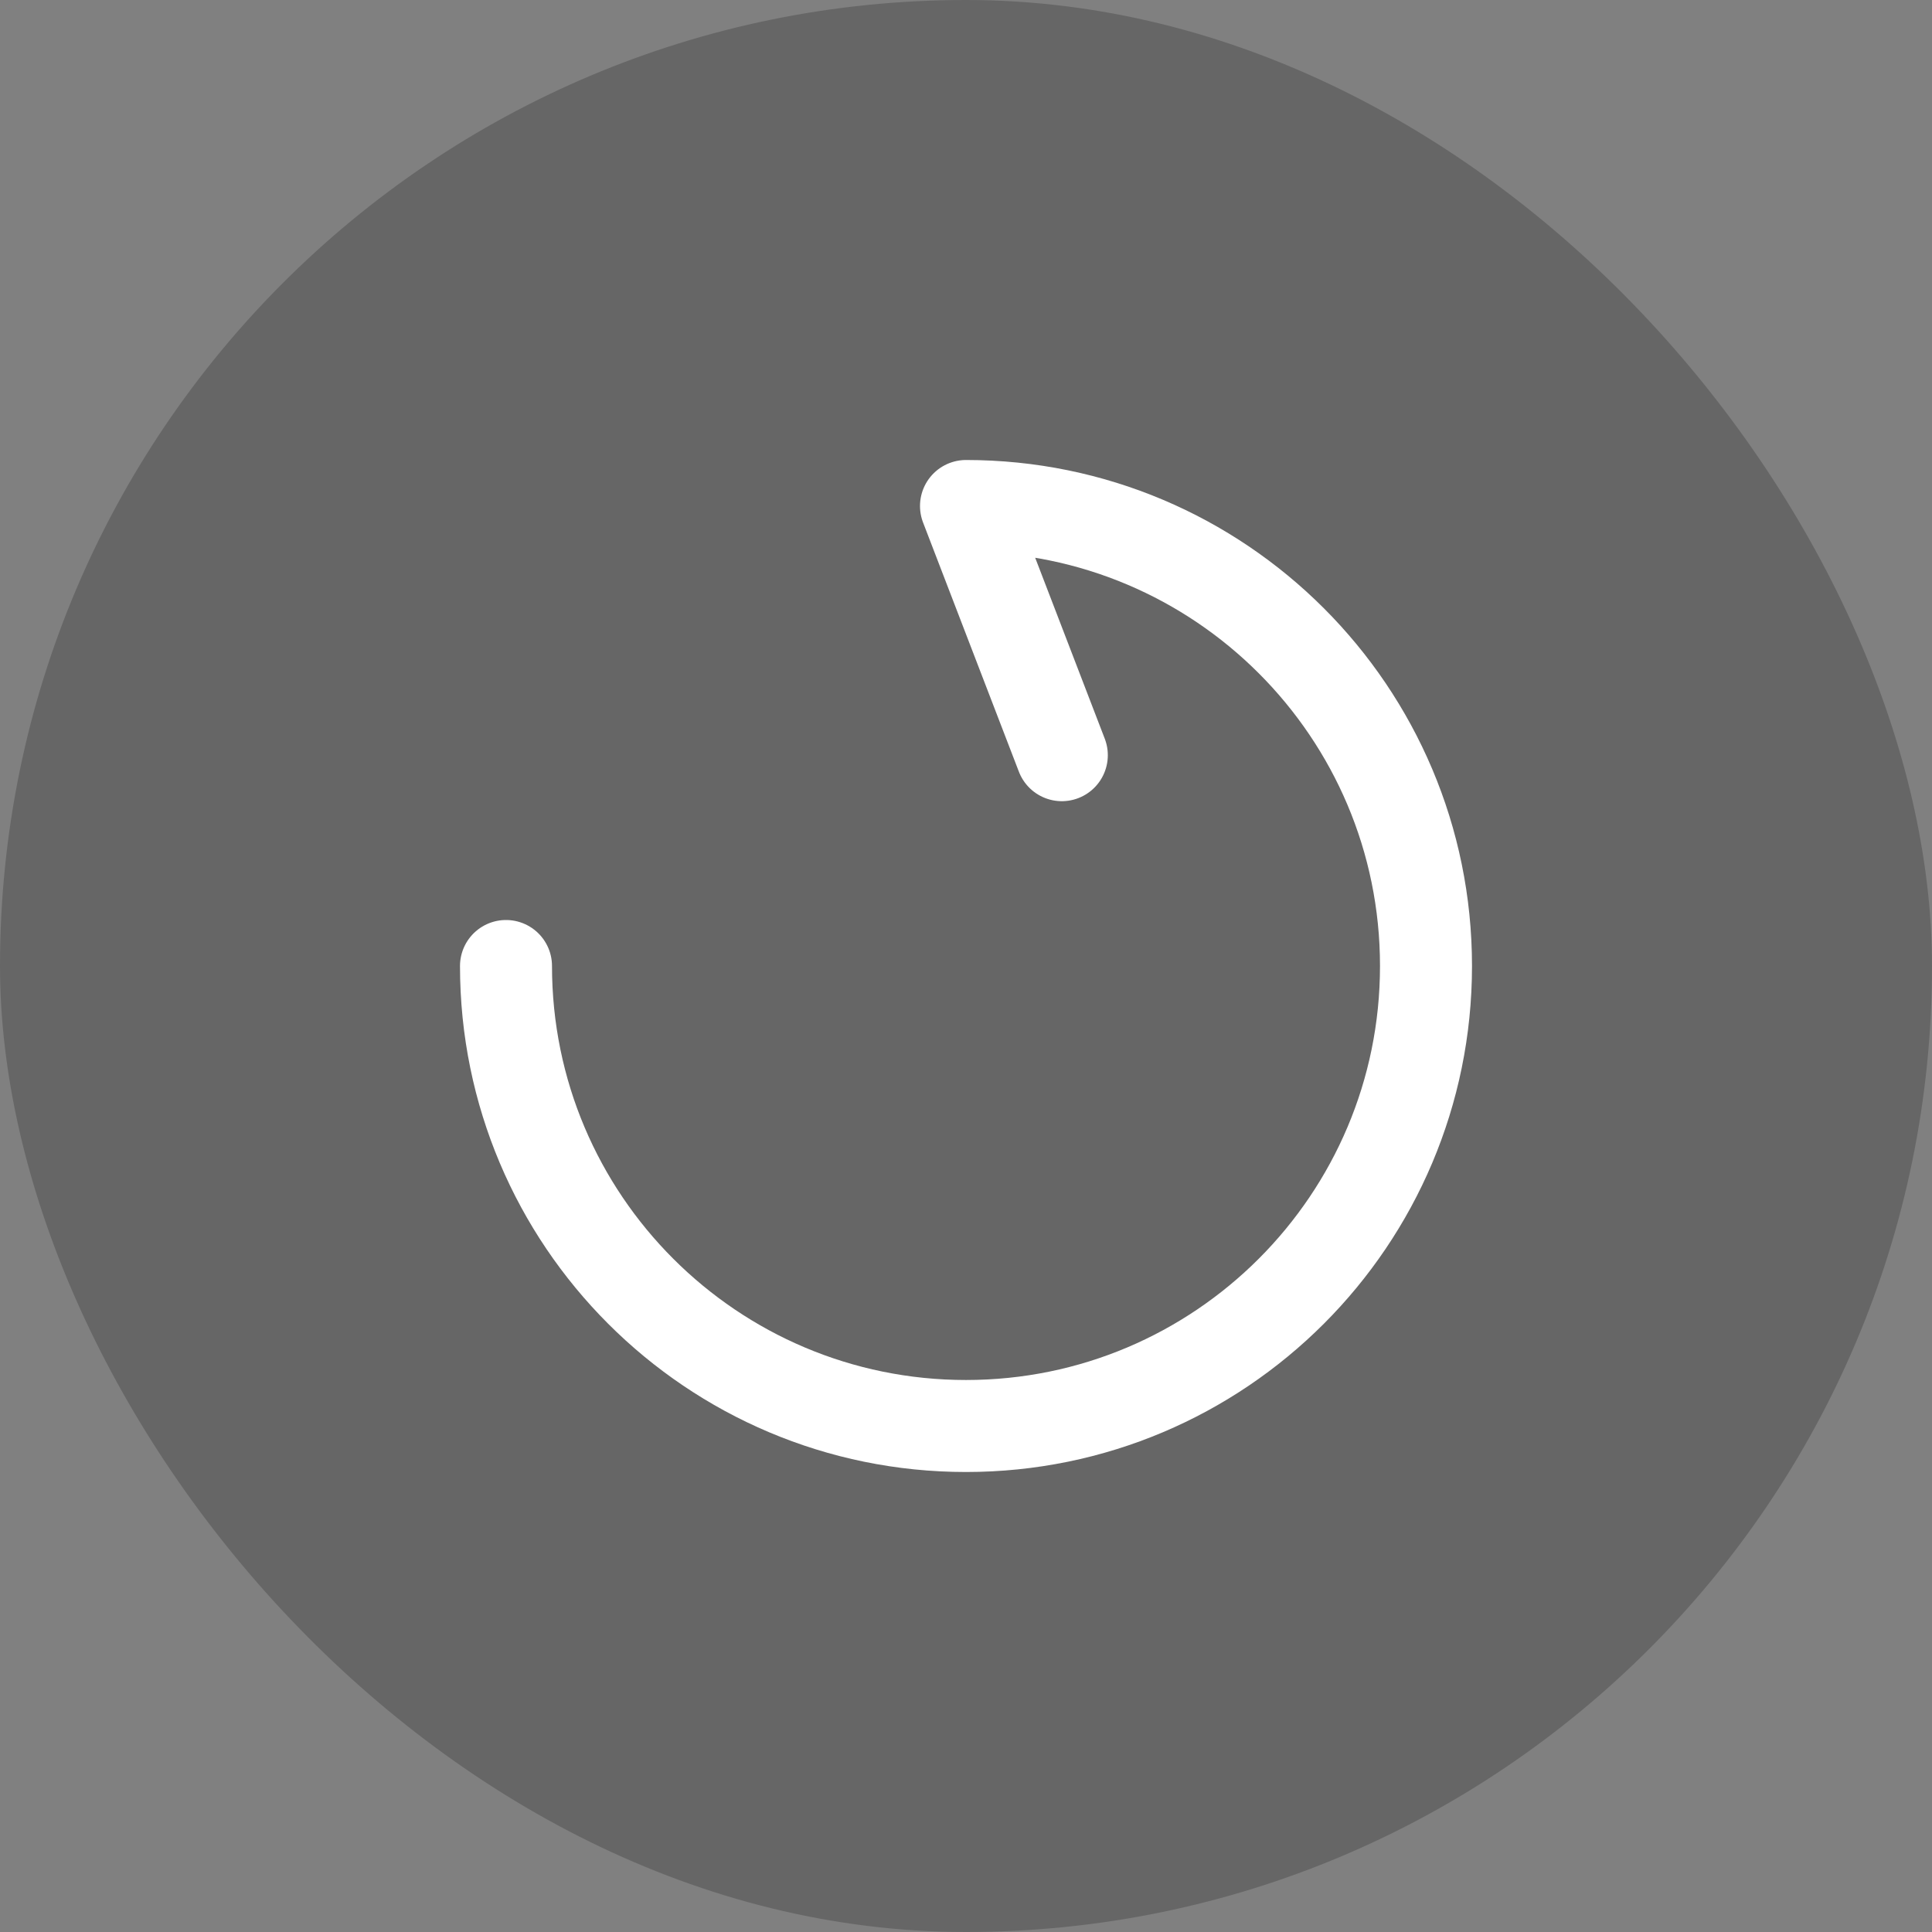
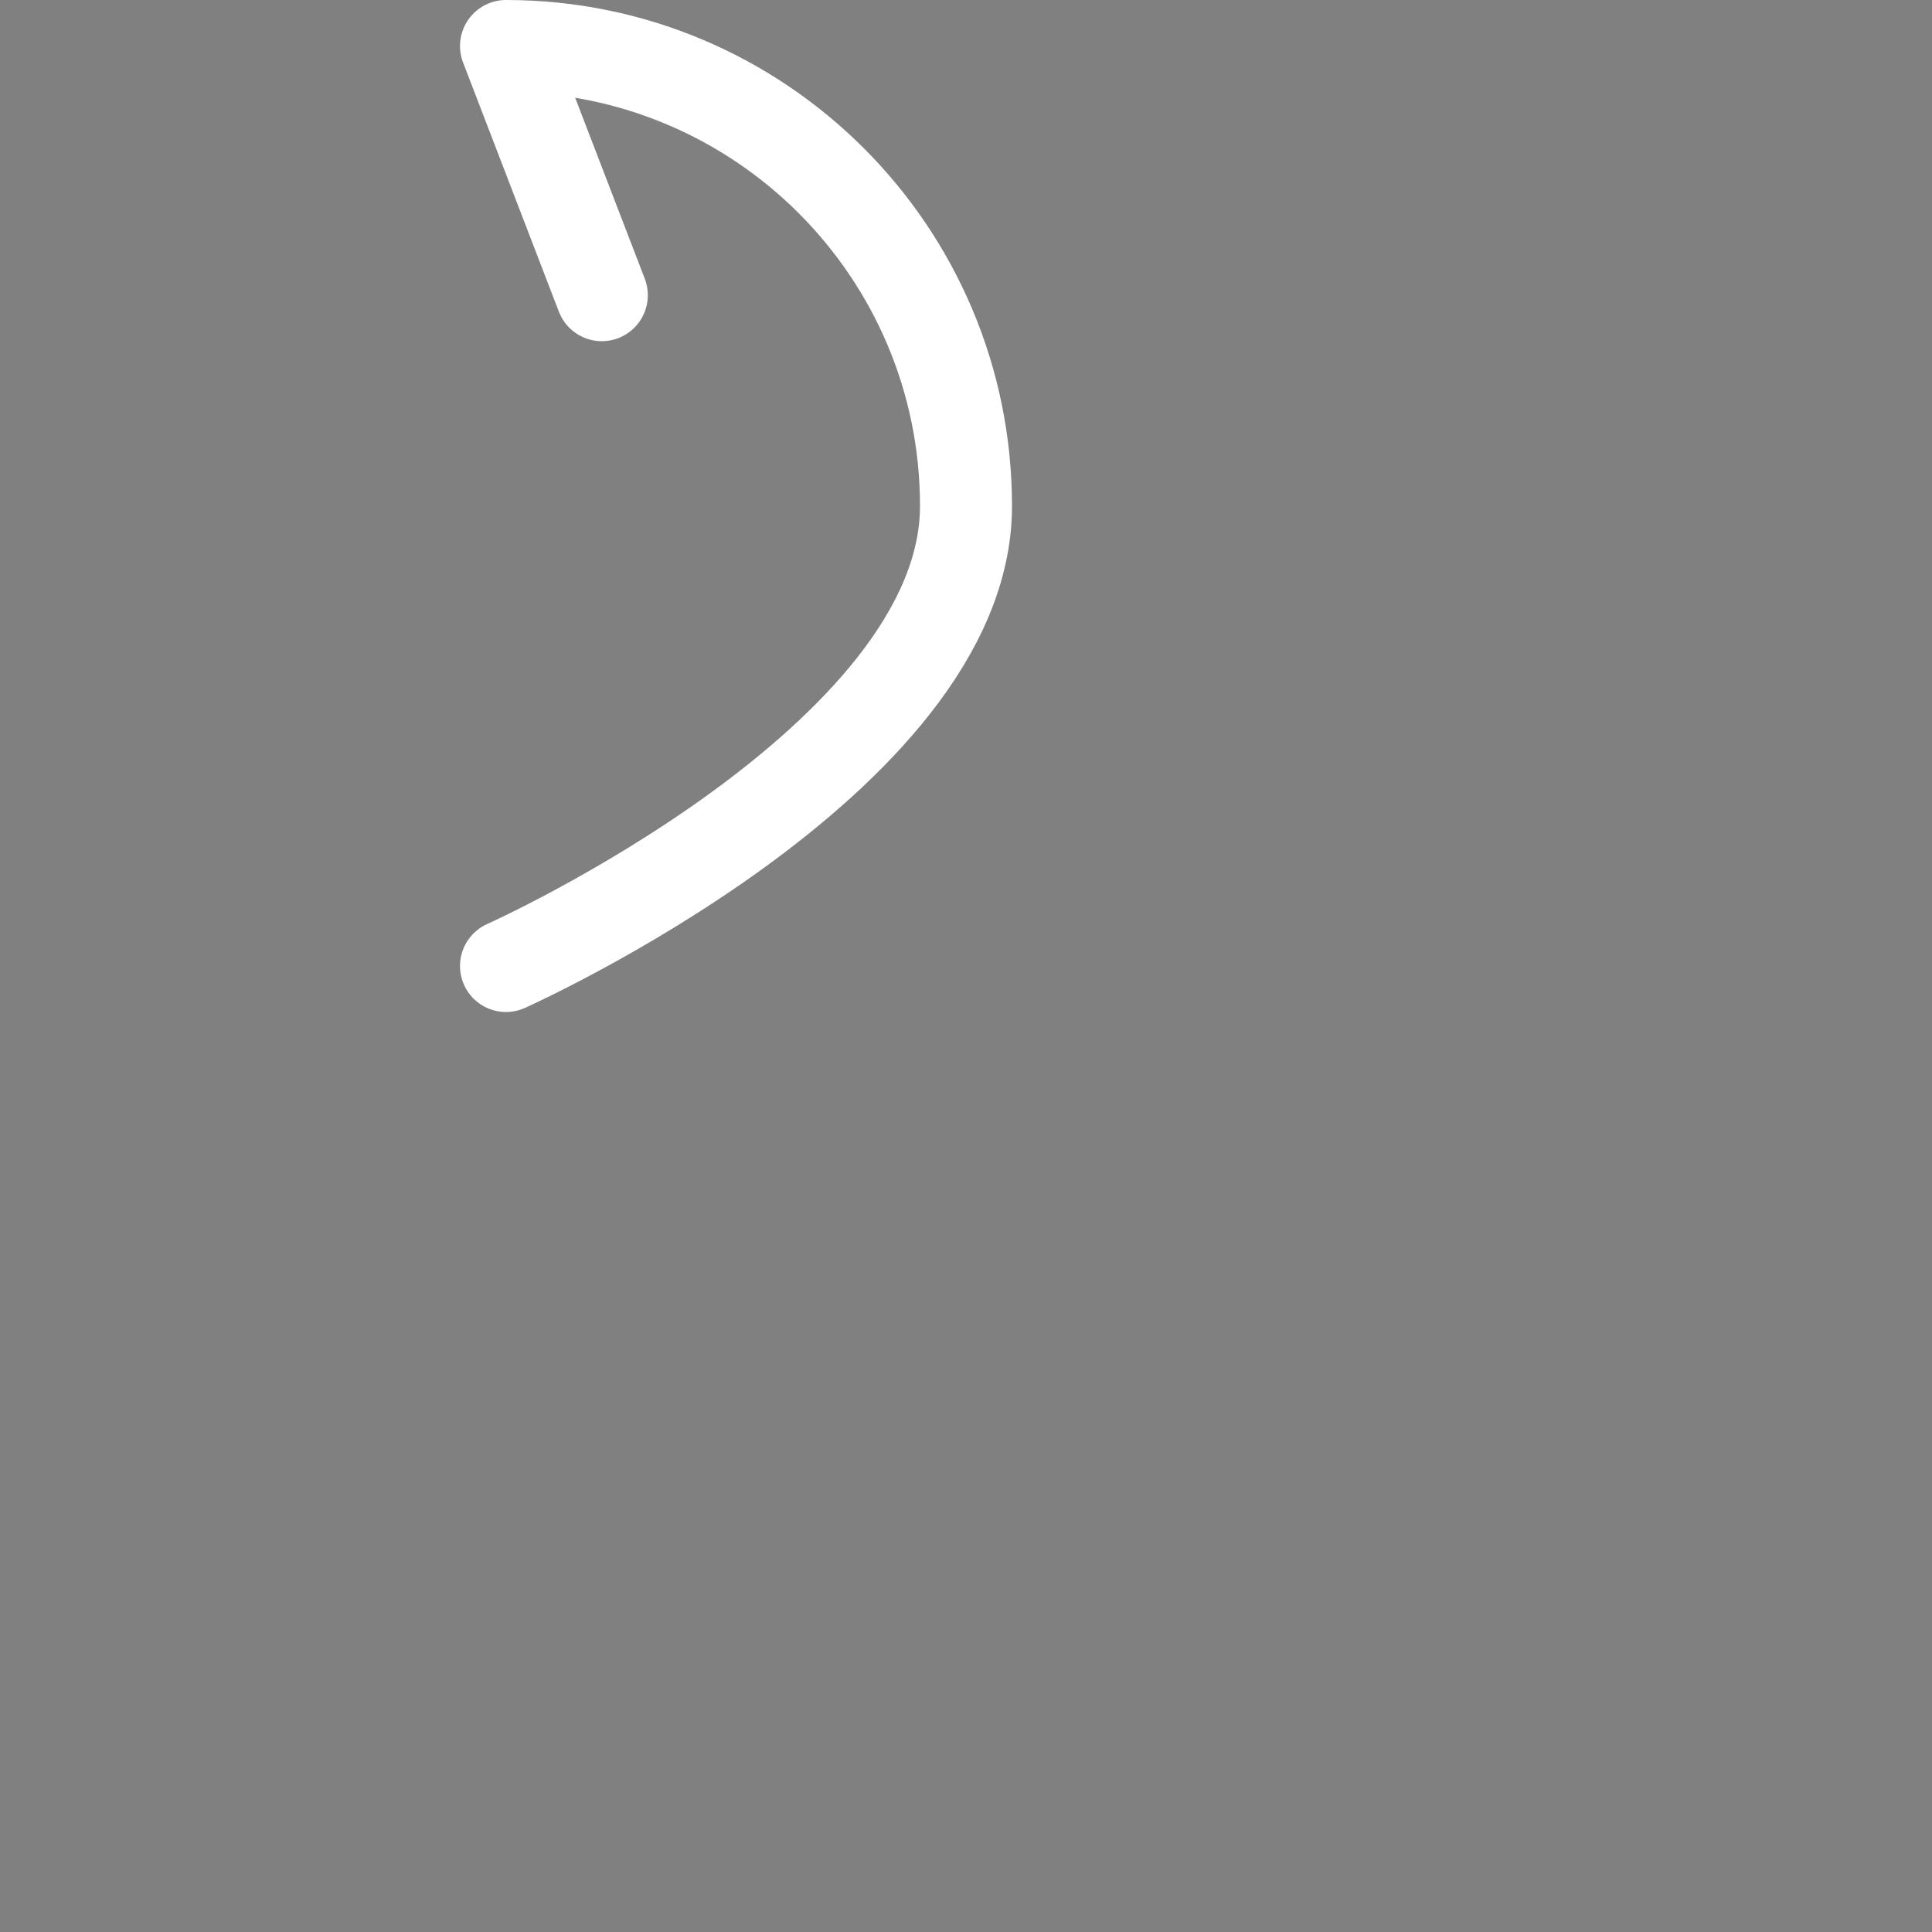
<svg xmlns="http://www.w3.org/2000/svg" width="42" height="42" viewBox="0 0 42 42" fill="none">
  <rect x="0" y="0" width="42" height="42" fill="#808080" stroke="none" />
-   <rect width="42" height="42" rx="21" fill="#000" fill-opacity=".2" />
-   <path d="M11 21c0 5.523 4.477 10 10 10s10-4.477 10-10-4.477-10-10-10l2.083 5.417" stroke="#fff" stroke-width="2" stroke-linecap="round" stroke-linejoin="round" />
+   <path d="M11 21s10-4.477 10-10-4.477-10-10-10l2.083 5.417" stroke="#fff" stroke-width="2" stroke-linecap="round" stroke-linejoin="round" />
</svg>